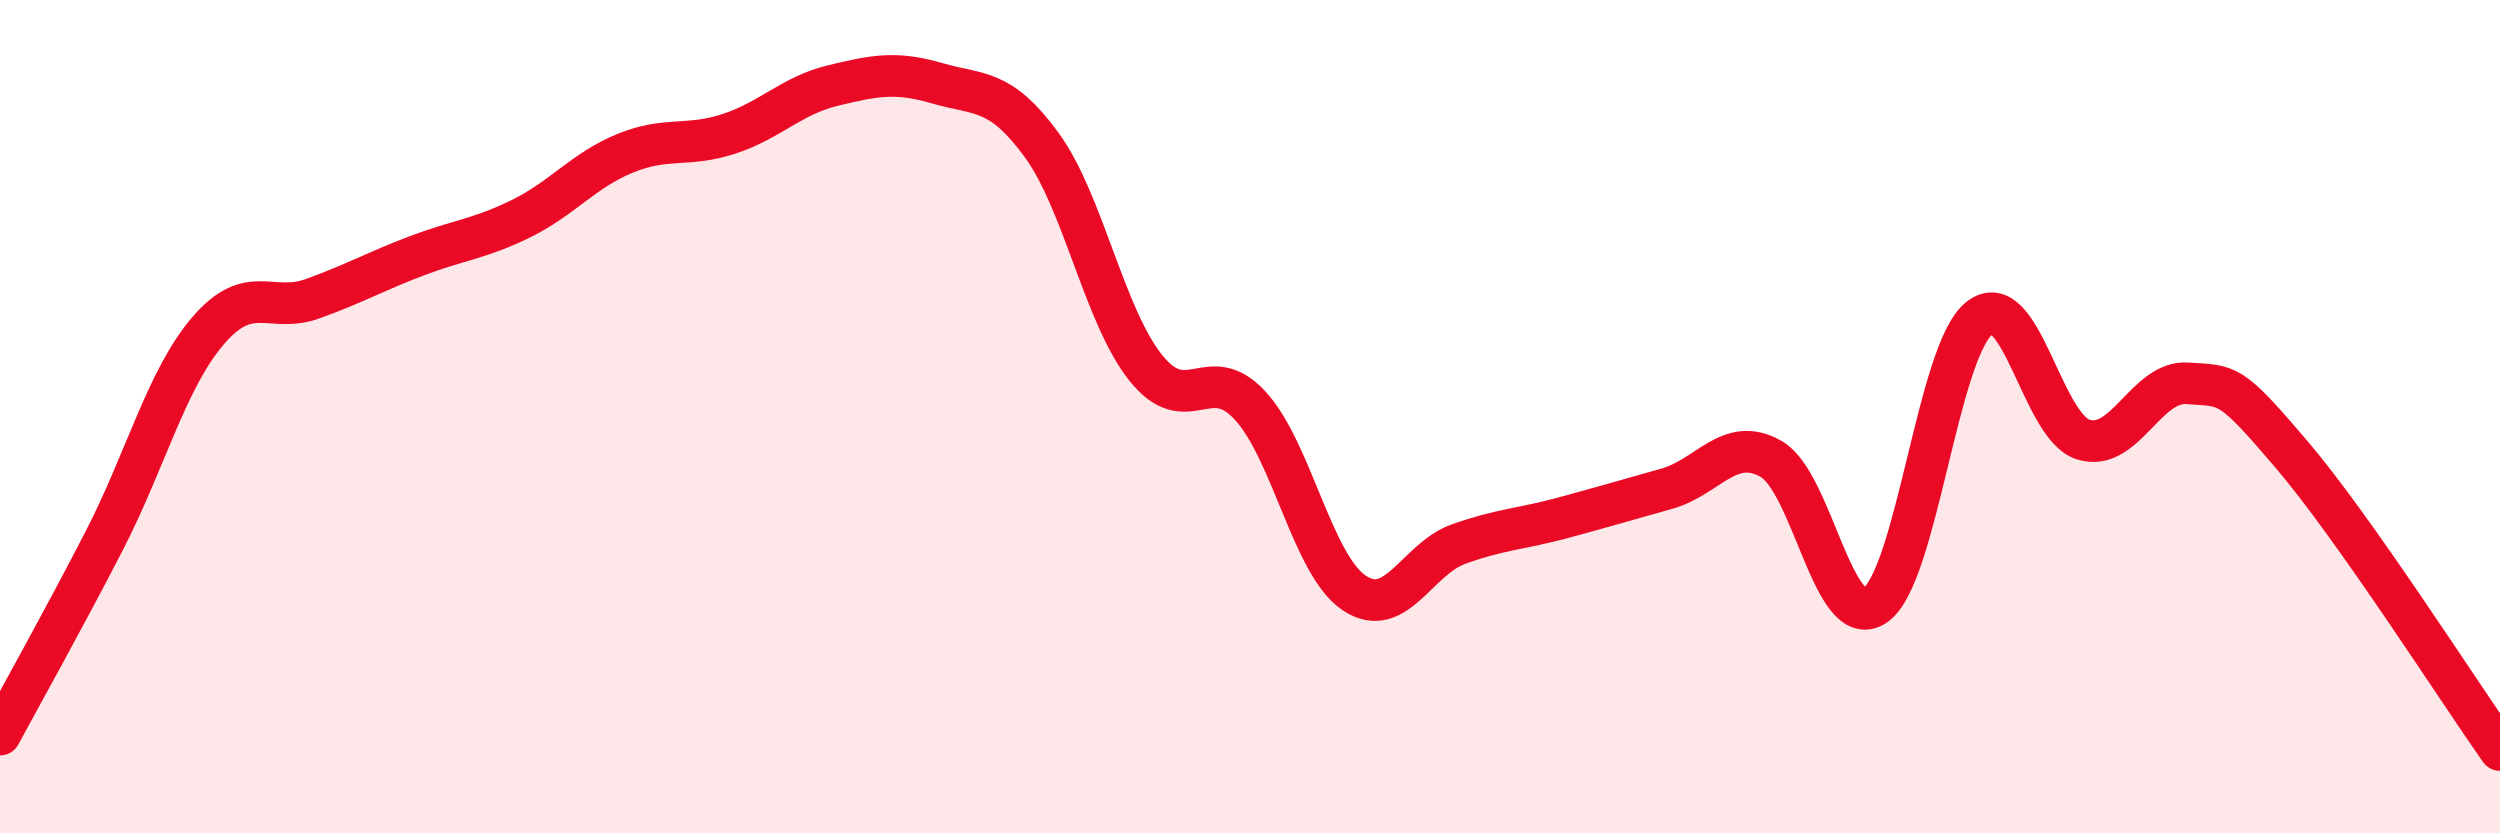
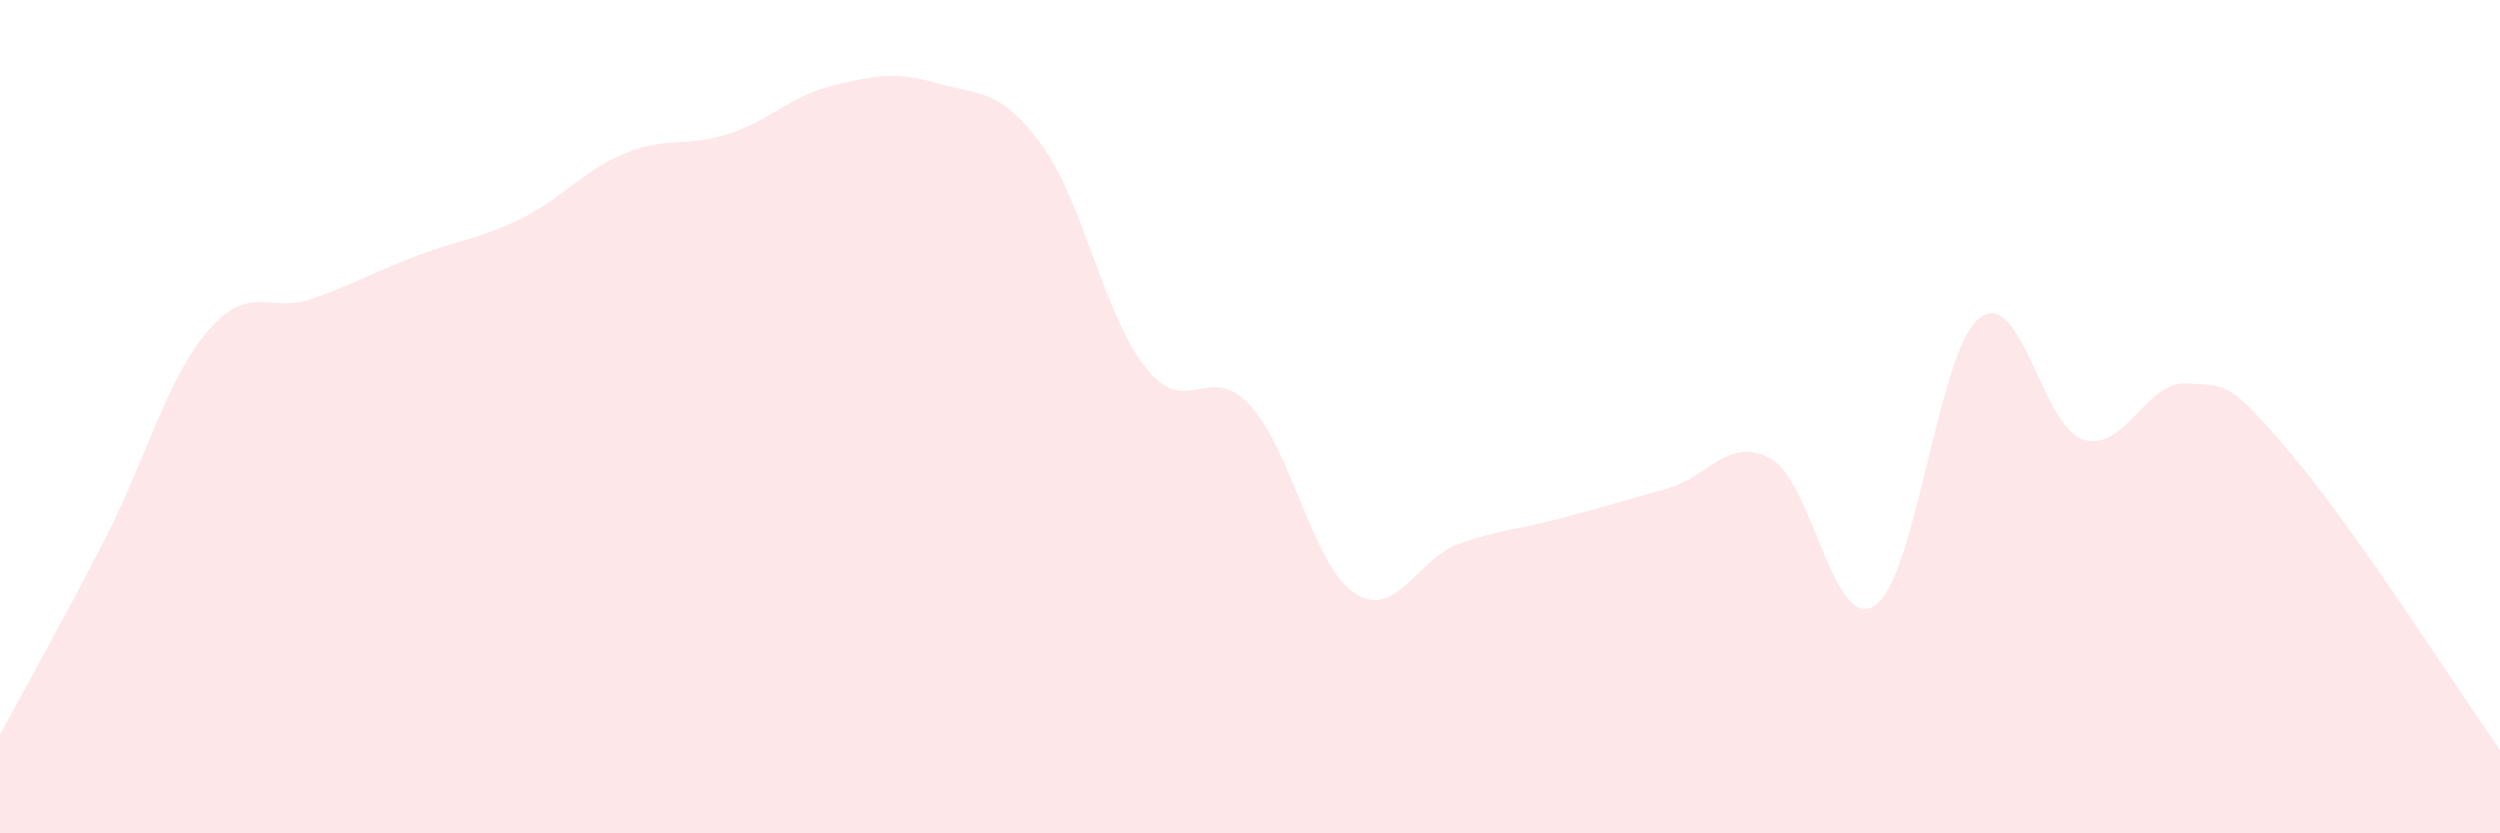
<svg xmlns="http://www.w3.org/2000/svg" width="60" height="20" viewBox="0 0 60 20">
  <path d="M 0,17.63 C 0.5,16.7 1.5,14.92 2.5,12.98 C 3.5,11.04 4,9.09 5,7.93 C 6,6.77 6.5,7.53 7.5,7.17 C 8.5,6.81 9,6.52 10,6.14 C 11,5.76 11.5,5.74 12.5,5.25 C 13.5,4.76 14,4.09 15,3.68 C 16,3.27 16.5,3.54 17.5,3.21 C 18.5,2.88 19,2.29 20,2.05 C 21,1.81 21.5,1.71 22.5,2 C 23.5,2.29 24,2.11 25,3.48 C 26,4.85 26.5,7.58 27.5,8.83 C 28.5,10.08 29,8.65 30,9.73 C 31,10.81 31.5,13.56 32.5,14.23 C 33.5,14.9 34,13.42 35,13.06 C 36,12.7 36.5,12.7 37.5,12.43 C 38.5,12.16 39,12.01 40,11.73 C 41,11.45 41.5,10.45 42.5,11.01 C 43.5,11.57 44,15.2 45,14.53 C 46,13.86 46.5,8.44 47.5,7.64 C 48.5,6.84 49,10.24 50,10.55 C 51,10.86 51.5,9.13 52.5,9.2 C 53.5,9.27 53.5,9.15 55,10.91 C 56.5,12.67 59,16.58 60,18L60 20L0 20Z" fill="#EB0A25" opacity="0.1" stroke-linecap="round" stroke-linejoin="round" />
-   <path d="M 0,17.63 C 0.5,16.7 1.5,14.92 2.5,12.98 C 3.5,11.04 4,9.09 5,7.93 C 6,6.77 6.5,7.53 7.5,7.17 C 8.5,6.81 9,6.52 10,6.14 C 11,5.76 11.5,5.74 12.5,5.25 C 13.5,4.76 14,4.09 15,3.68 C 16,3.27 16.5,3.54 17.5,3.21 C 18.5,2.88 19,2.29 20,2.05 C 21,1.81 21.5,1.71 22.5,2 C 23.5,2.29 24,2.11 25,3.48 C 26,4.85 26.5,7.58 27.5,8.83 C 28.5,10.08 29,8.65 30,9.73 C 31,10.81 31.5,13.56 32.5,14.23 C 33.5,14.9 34,13.42 35,13.06 C 36,12.7 36.5,12.7 37.5,12.43 C 38.5,12.16 39,12.01 40,11.73 C 41,11.45 41.5,10.45 42.5,11.01 C 43.5,11.57 44,15.2 45,14.53 C 46,13.86 46.5,8.44 47.5,7.64 C 48.5,6.84 49,10.24 50,10.55 C 51,10.86 51.5,9.13 52.5,9.2 C 53.5,9.27 53.5,9.15 55,10.91 C 56.5,12.67 59,16.58 60,18" stroke="#EB0A25" stroke-width="1" fill="none" stroke-linecap="round" stroke-linejoin="round" />
</svg>